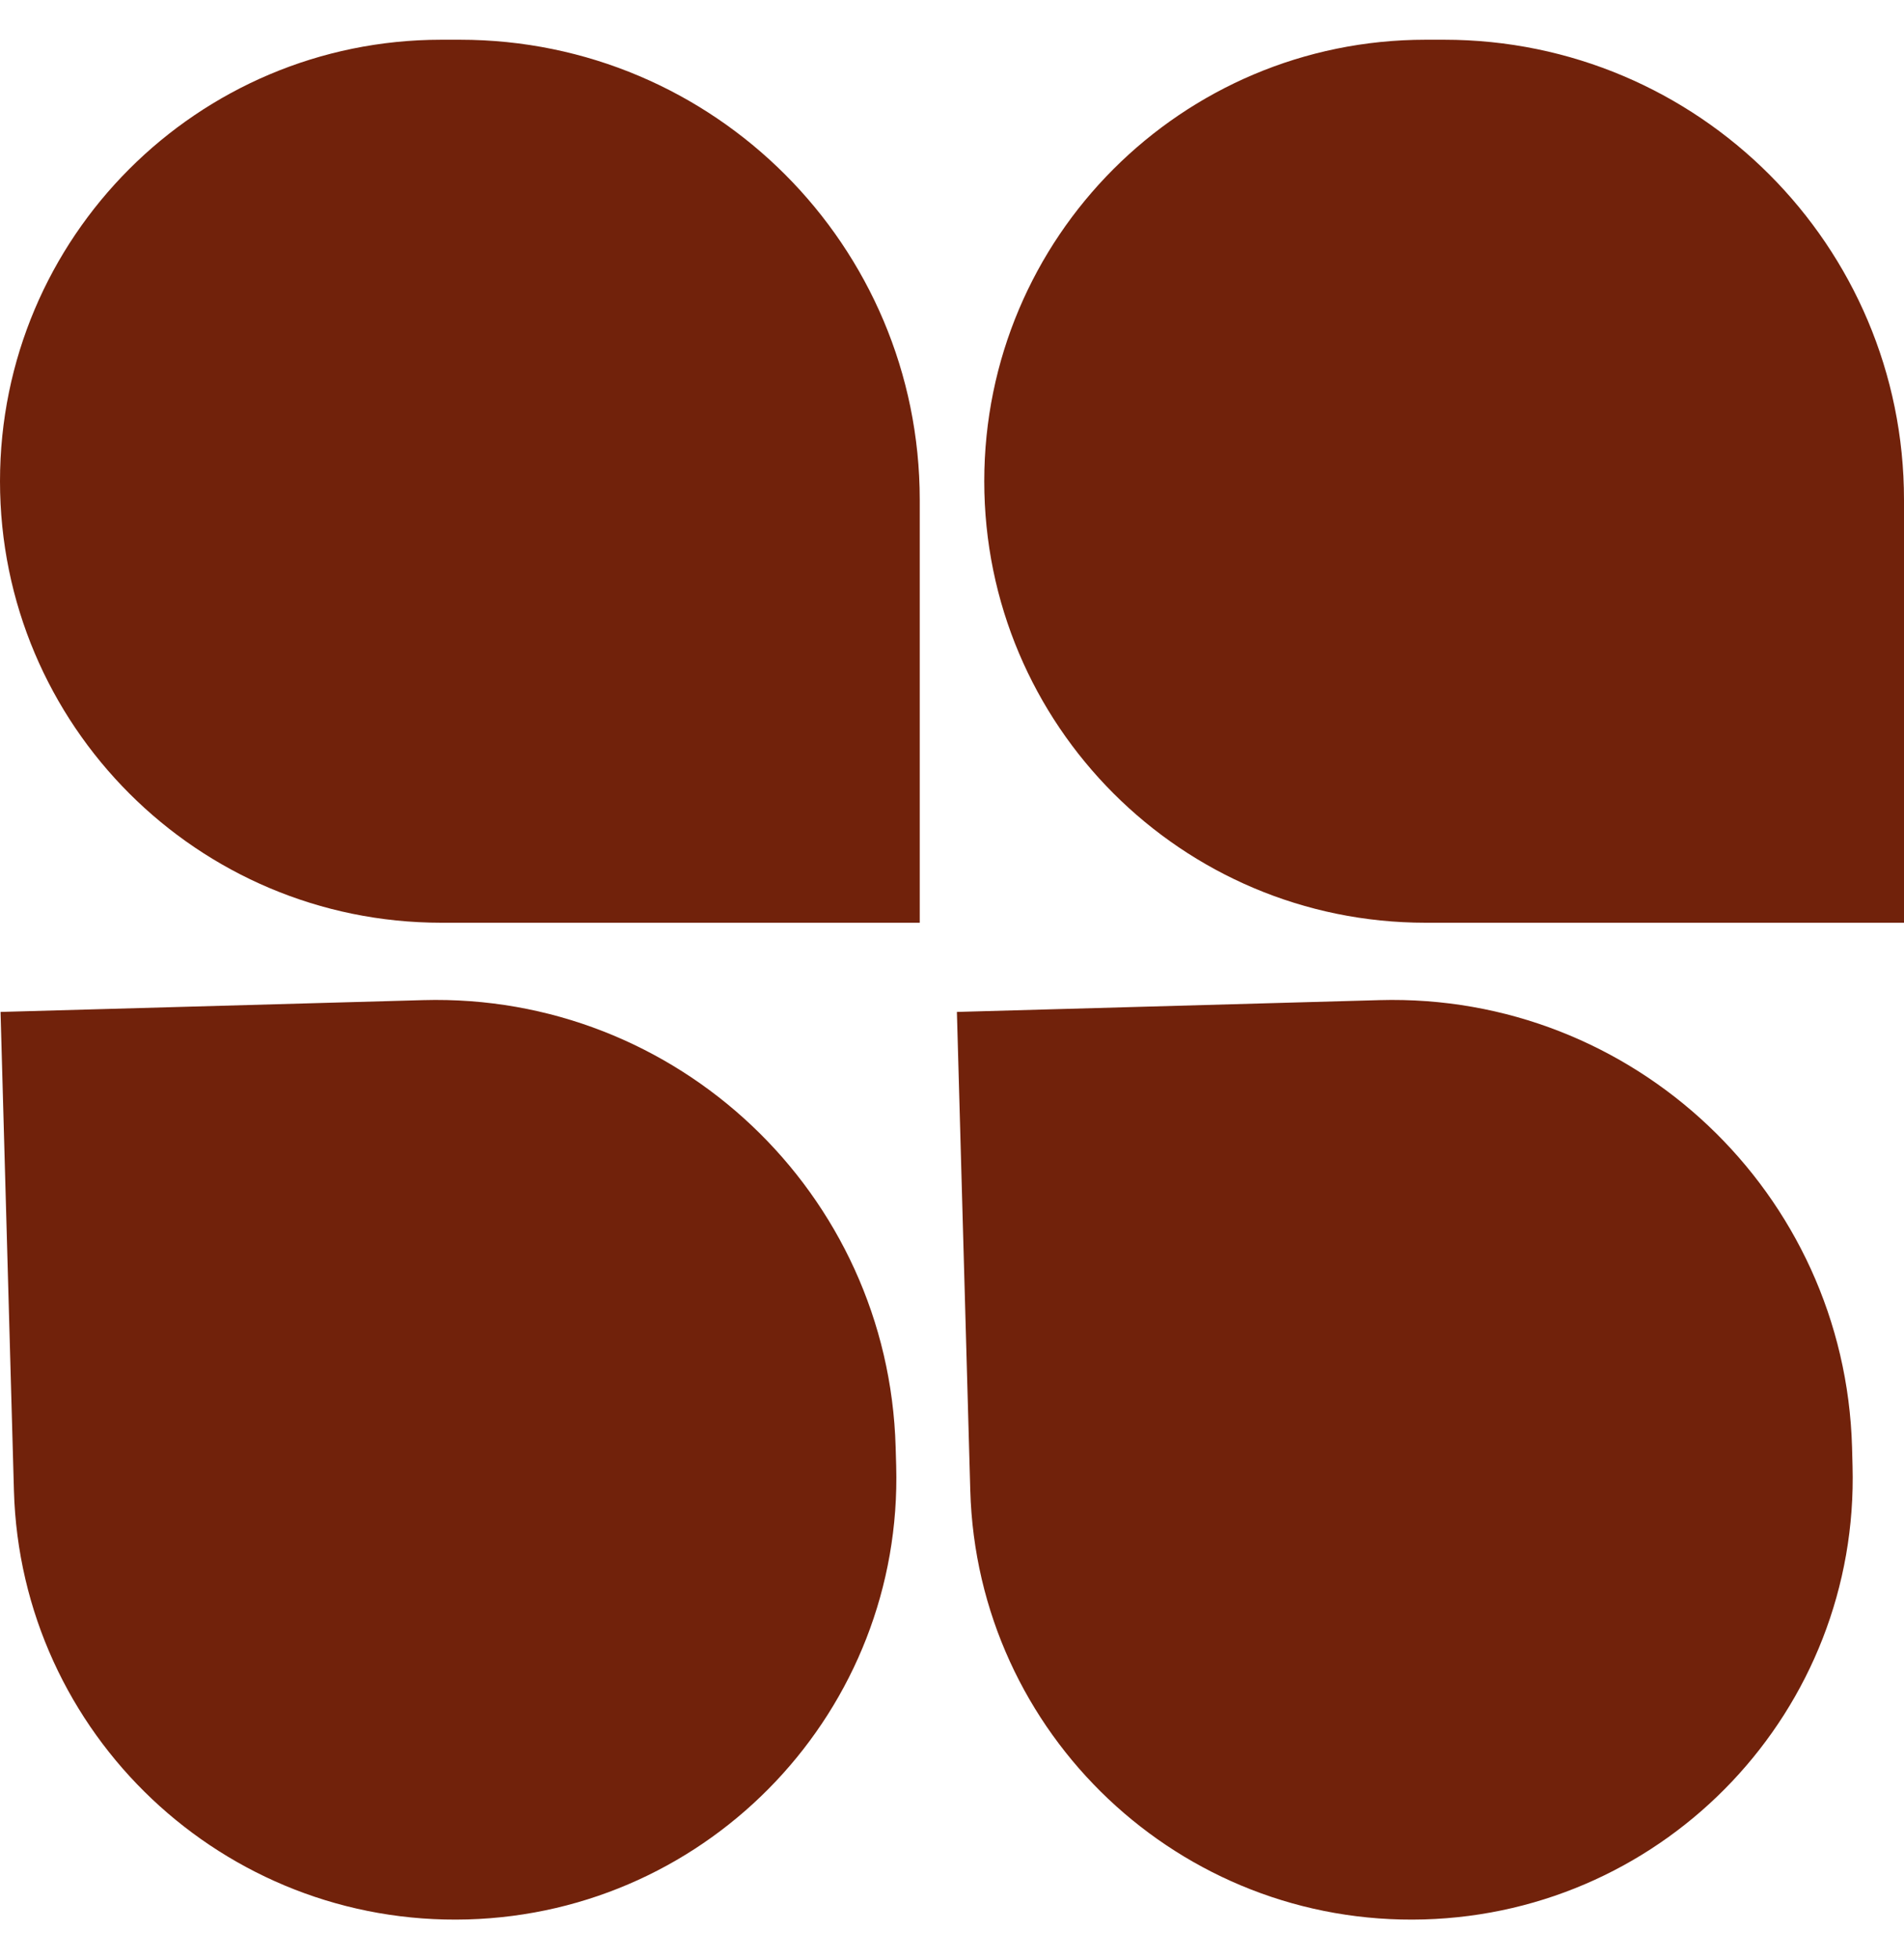
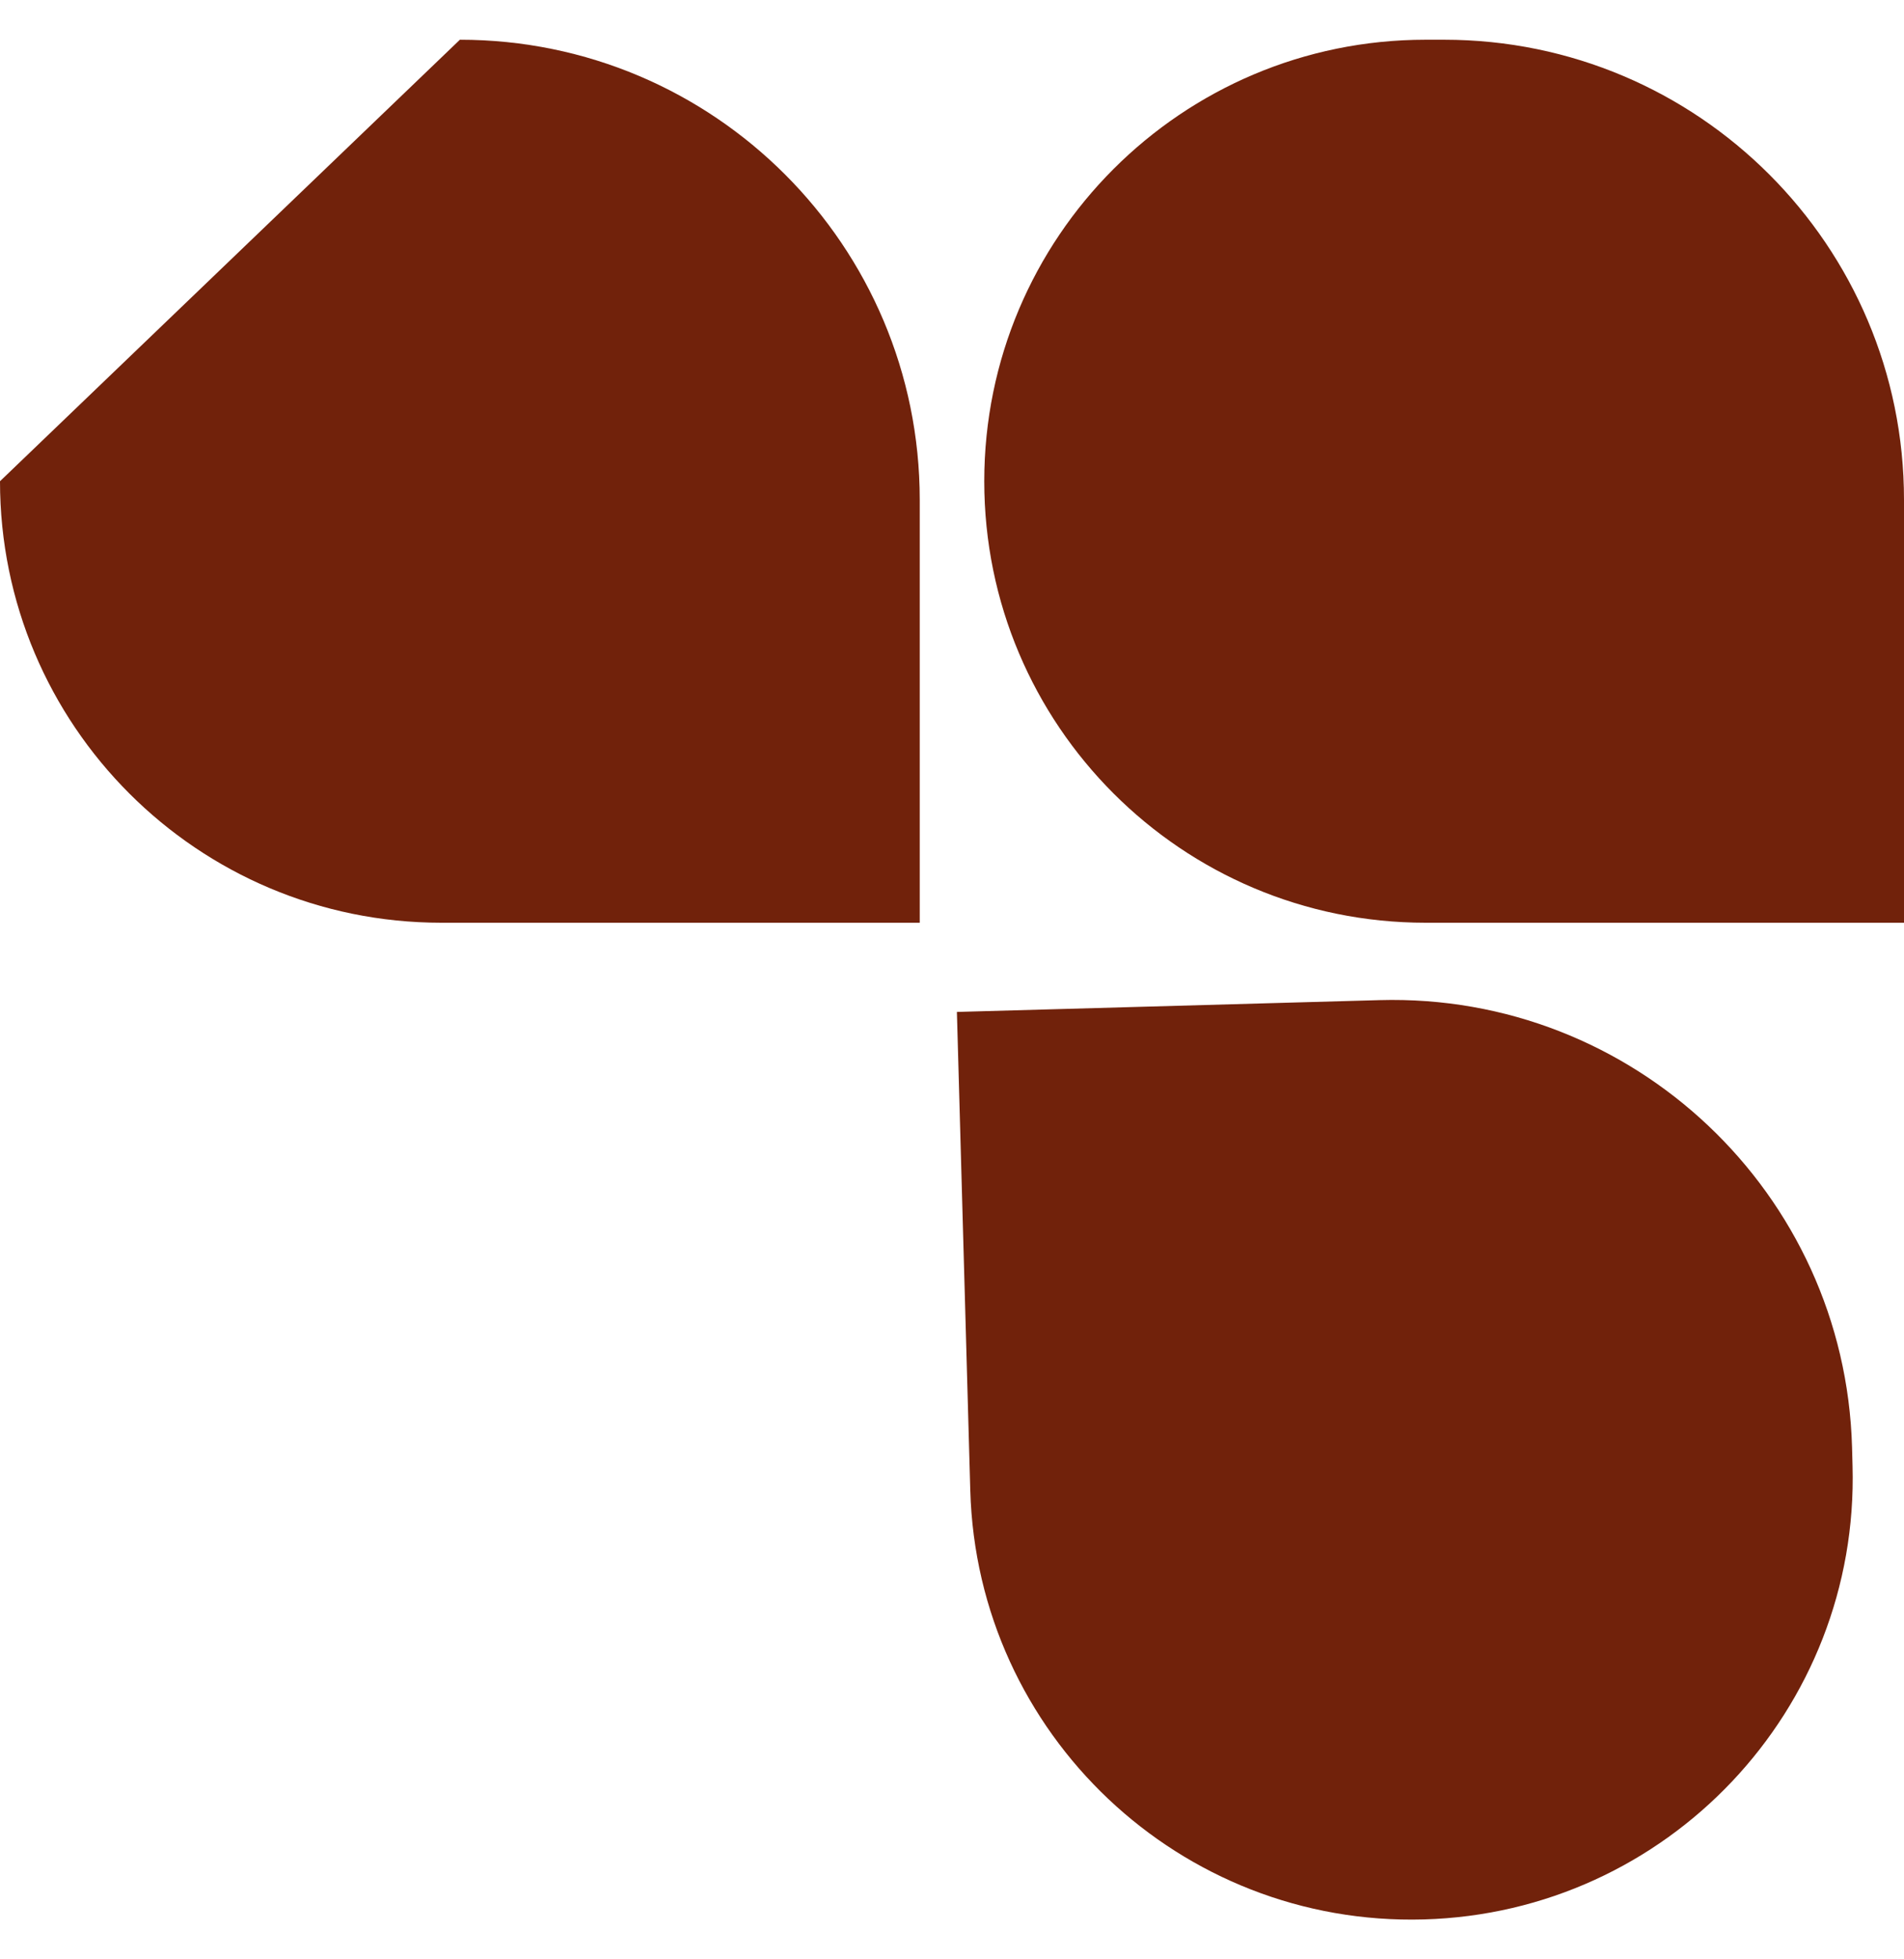
<svg xmlns="http://www.w3.org/2000/svg" viewBox="0 0 35 36">
  <path d="M 18.093 8.842 C 18.093 4.362 21.724 0.73 26.205 0.73 L 26.546 0.73 C 31.215 0.73 35 4.515 35 9.184 L 35 16.954 L 26.205 16.954 C 21.724 16.954 18.093 13.322 18.093 8.842 Z" fill="#71220B" />
-   <path d="M 0 8.842 C 0 4.362 3.632 0.73 8.112 0.73 L 8.454 0.73 C 13.123 0.73 16.907 4.515 16.907 9.184 L 16.907 16.954 L 8.112 16.954 C 3.632 16.954 0 13.322 0 8.842 Z" fill="#71220B" />
-   <path d="M 8.592 35.267 C 13.07 35.142 16.599 31.41 16.474 26.931 L 16.464 26.59 C 16.334 21.923 12.444 18.245 7.778 18.376 L 0.01 18.593 L 0.256 27.385 C 0.381 31.863 4.113 35.392 8.592 35.267 Z" fill="#71220B" />
+   <path d="M 0 8.842 L 8.454 0.73 C 13.123 0.73 16.907 4.515 16.907 9.184 L 16.907 16.954 L 8.112 16.954 C 3.632 16.954 0 13.322 0 8.842 Z" fill="#71220B" />
  <path d="M 26.172 35.267 C 30.651 35.142 34.179 31.41 34.054 26.931 L 34.045 26.59 C 33.914 21.923 30.025 18.245 25.358 18.376 L 17.59 18.593 L 17.836 27.385 C 17.962 31.863 21.694 35.392 26.172 35.267 Z" fill="#71220B" />
</svg>